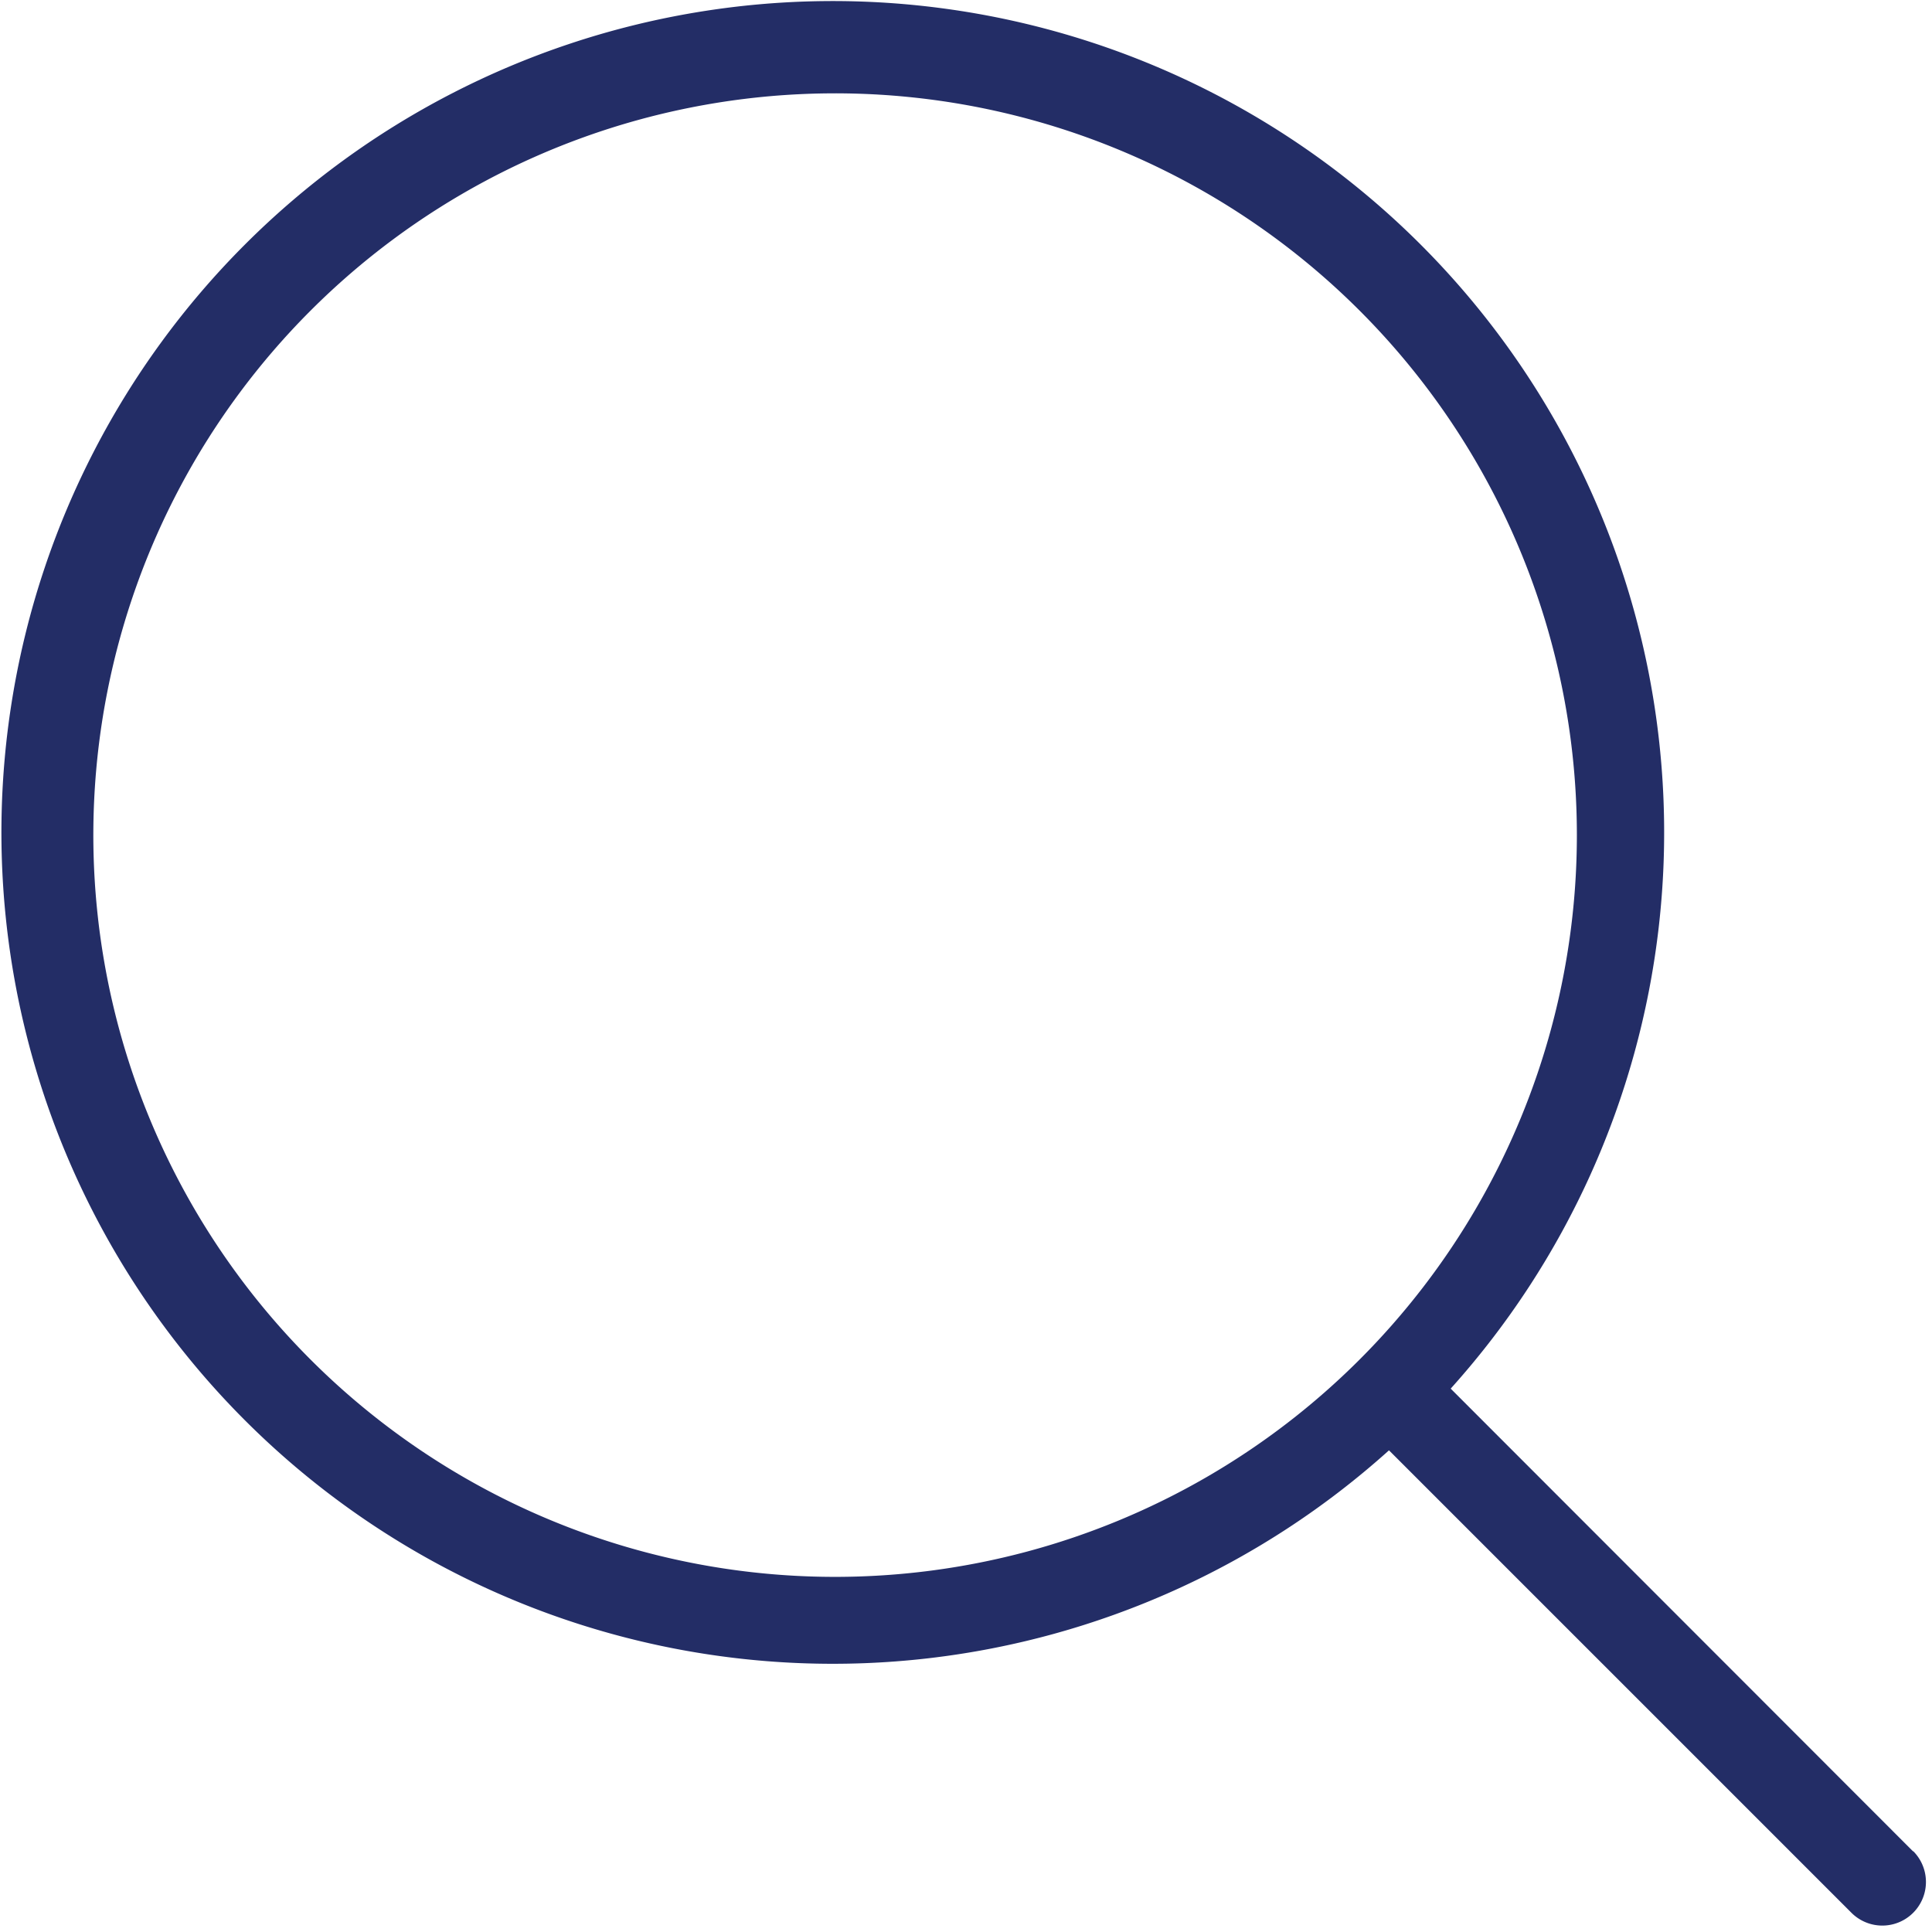
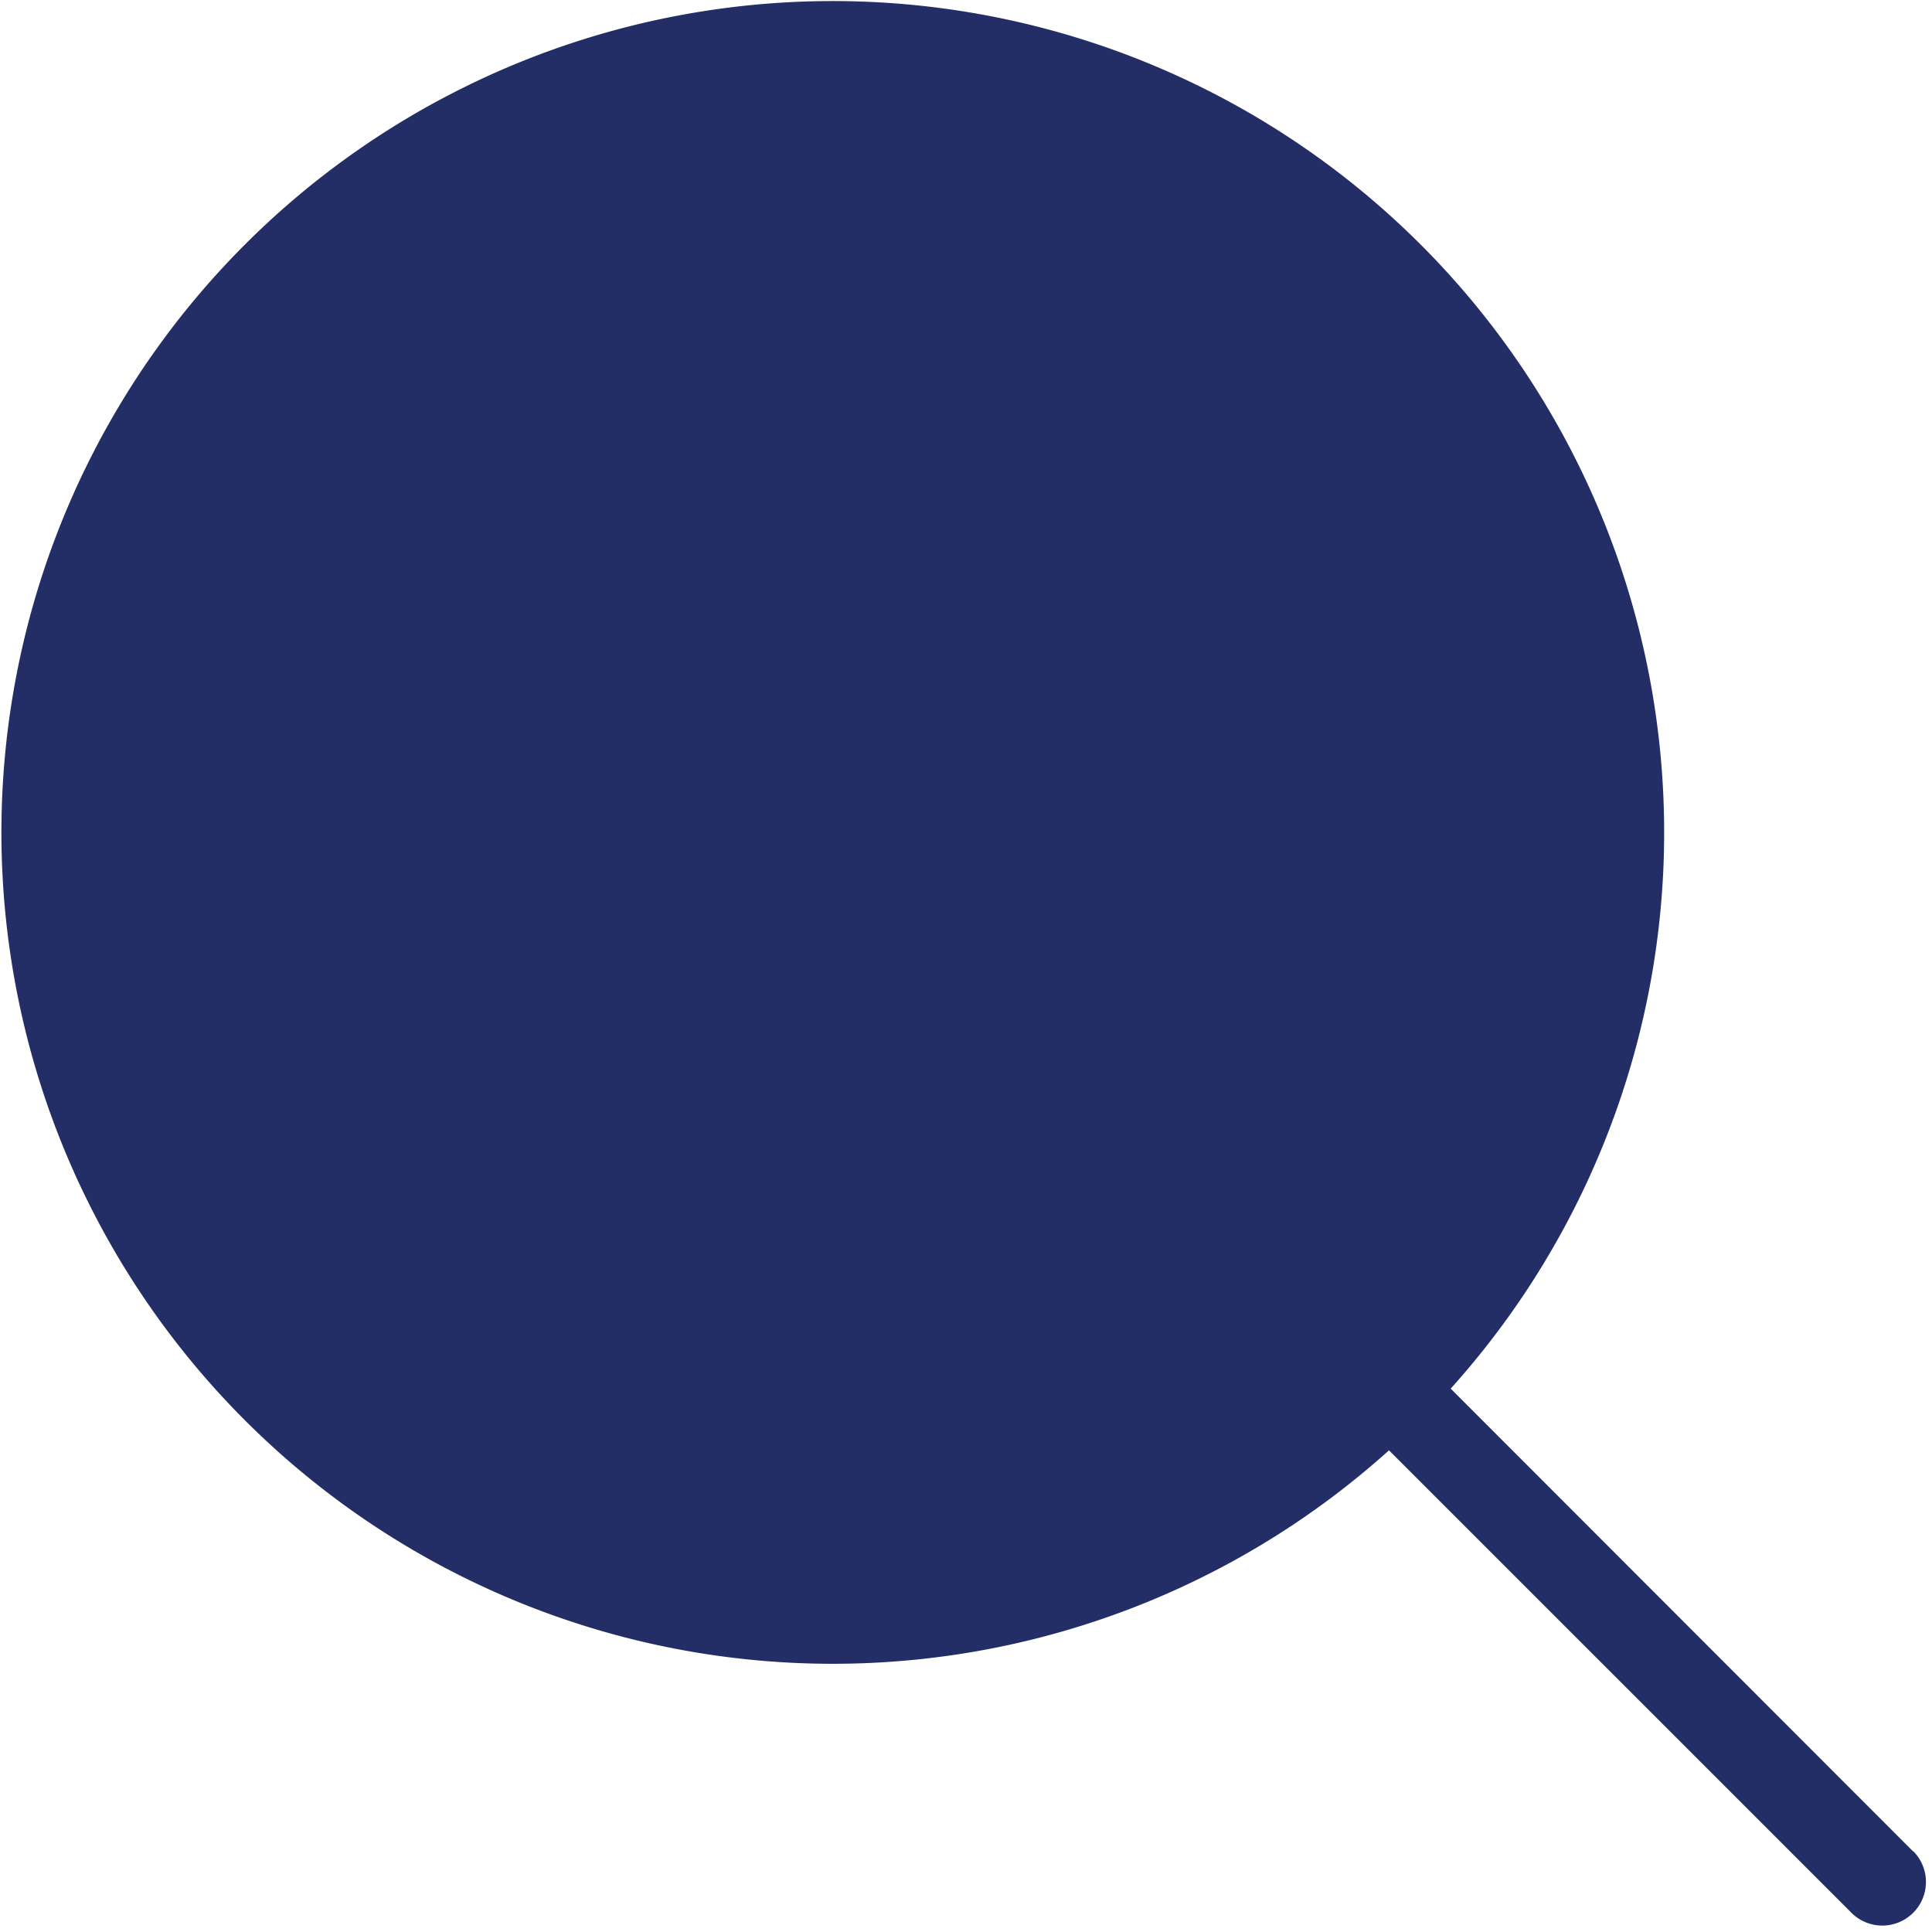
<svg xmlns="http://www.w3.org/2000/svg" width="160" height="160" viewBox="0 0 160 160">
-   <path d="M158.44 153.33L120.14 115a68.85 68.85 0 1 0-5.11 5.11l38.3 38.3a3.61 3.61 0 1 0 5.11-5.11zm-89.28-22.74a61.43 61.43 0 1 1 61.43-61.44 61.44 61.44 0 0 1-61.43 61.44z" fill="#232D66" data-name="Magnify Glass@2x.png" />
+   <path d="M158.44 153.33L120.14 115a68.85 68.85 0 1 0-5.11 5.11l38.3 38.3a3.61 3.61 0 1 0 5.11-5.11zm-89.28-22.74z" fill="#232D66" data-name="Magnify Glass@2x.png" />
</svg>